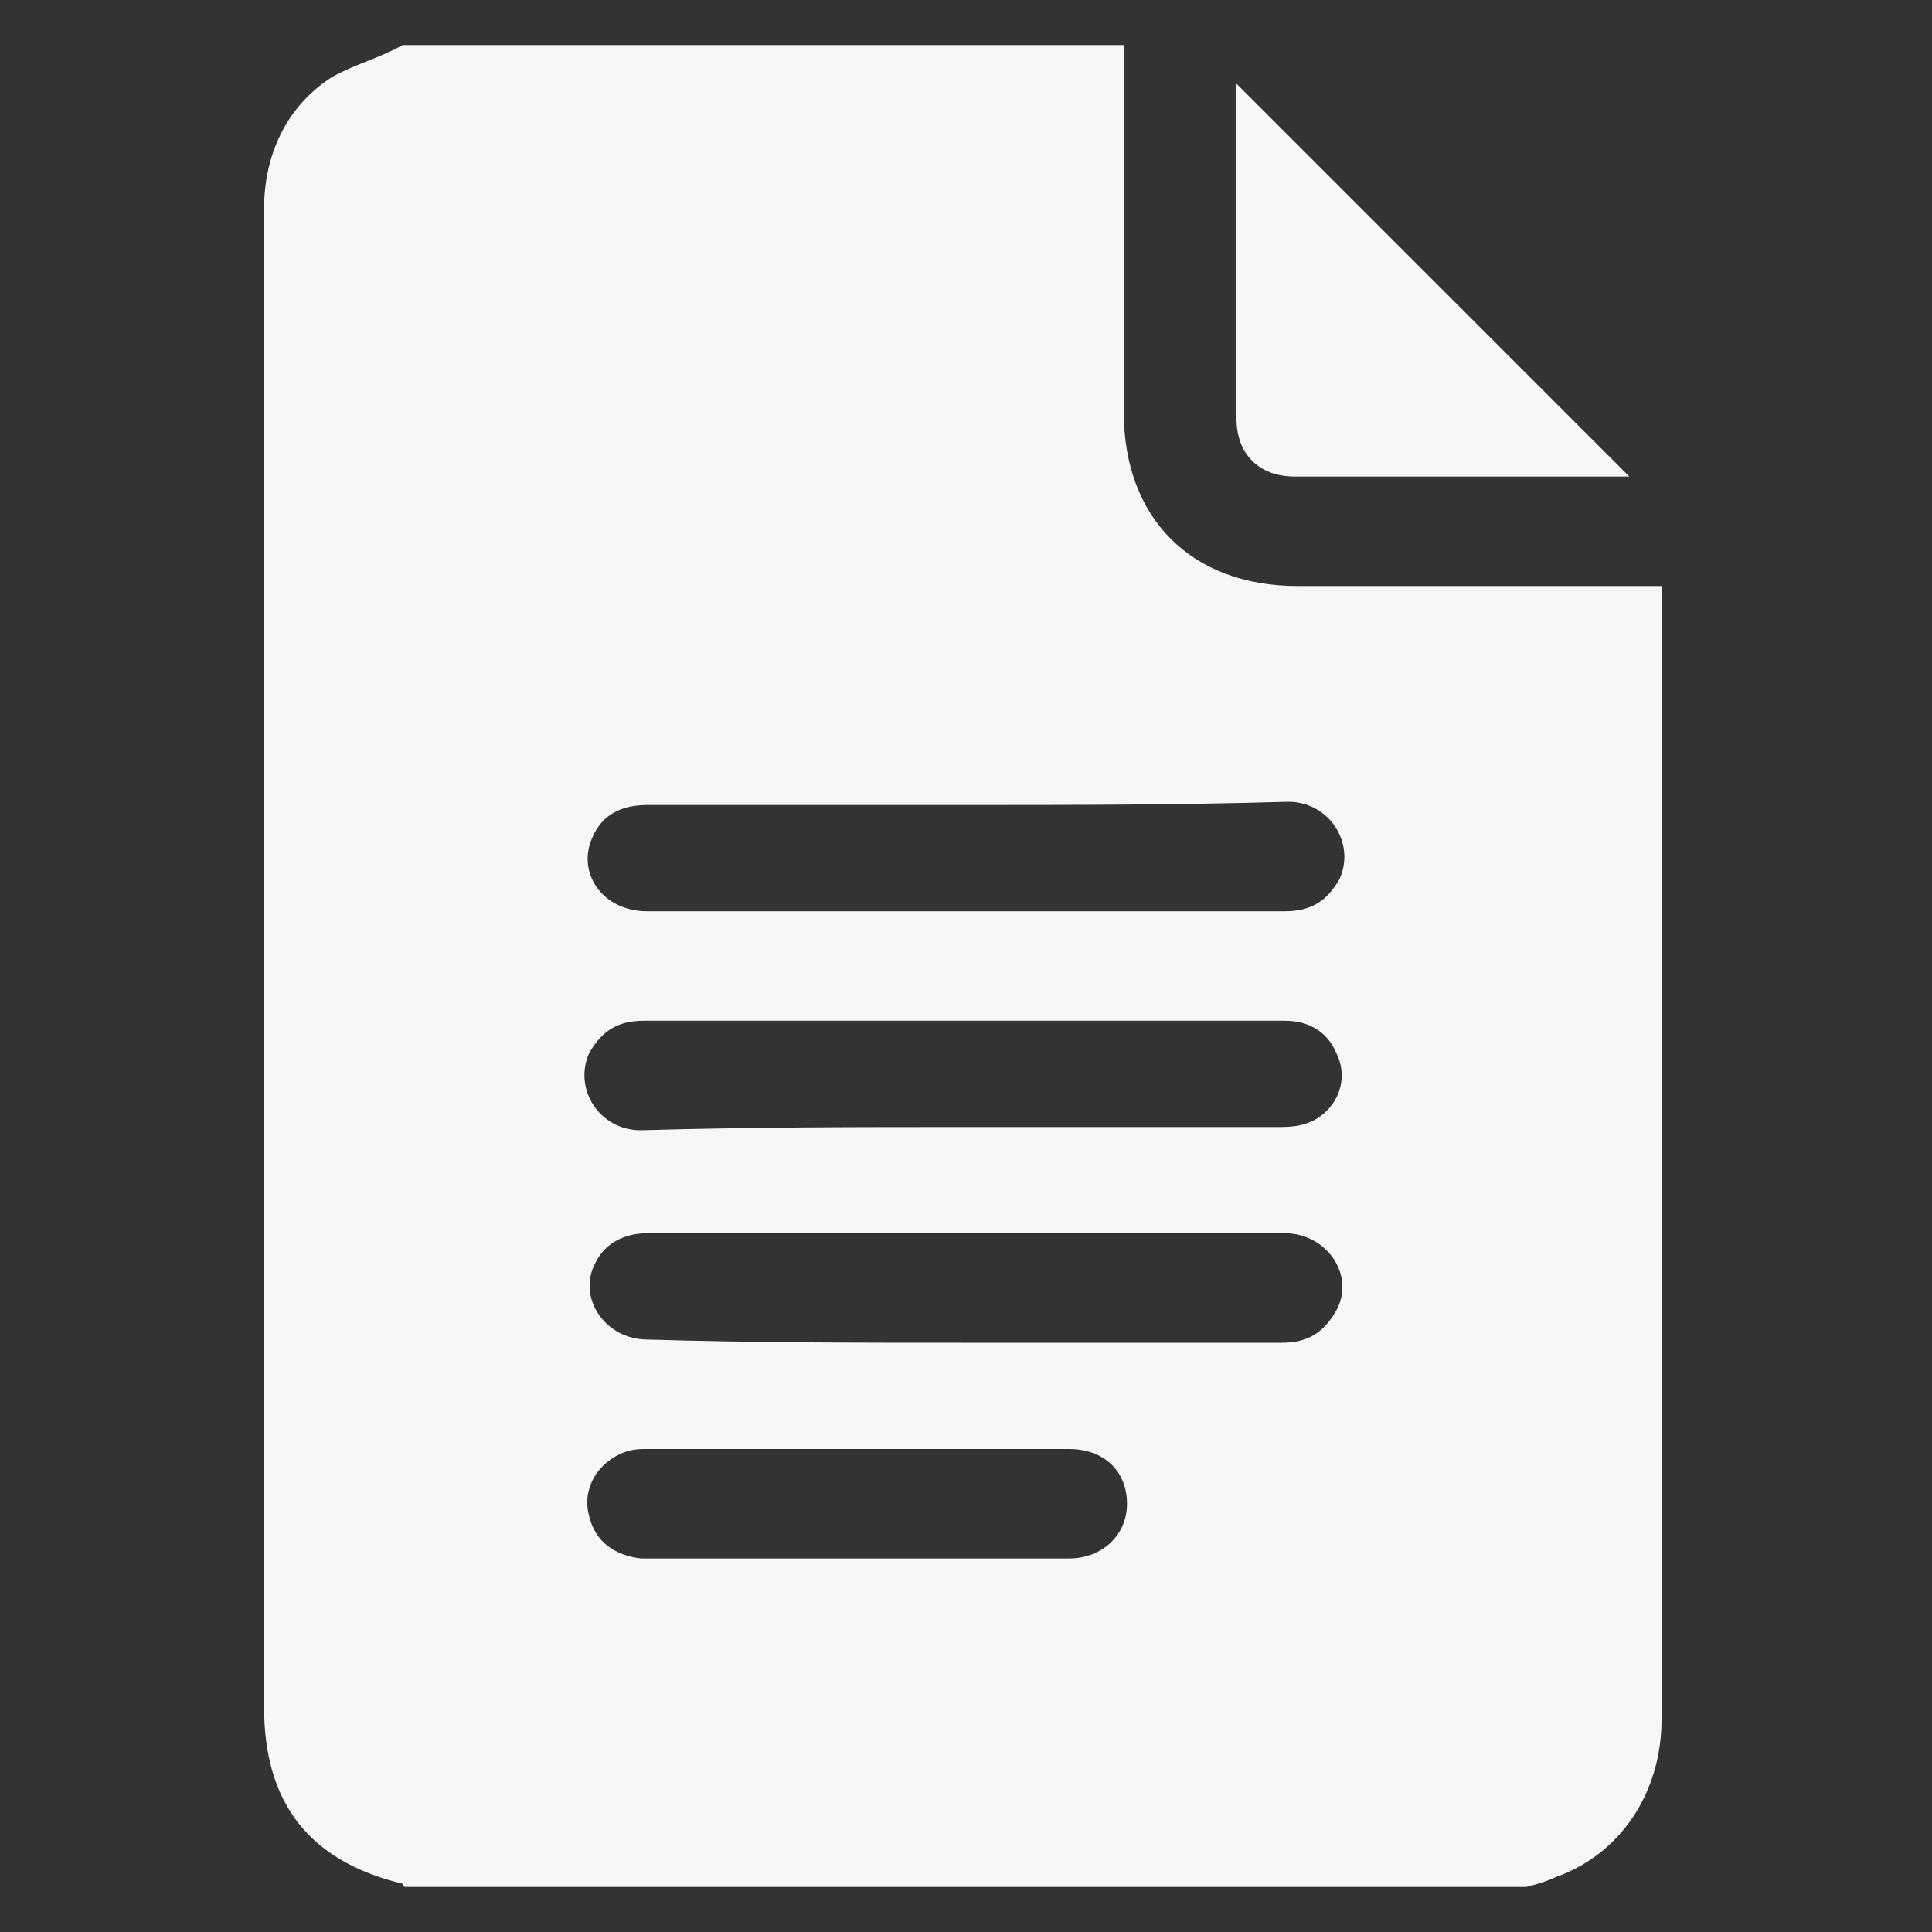
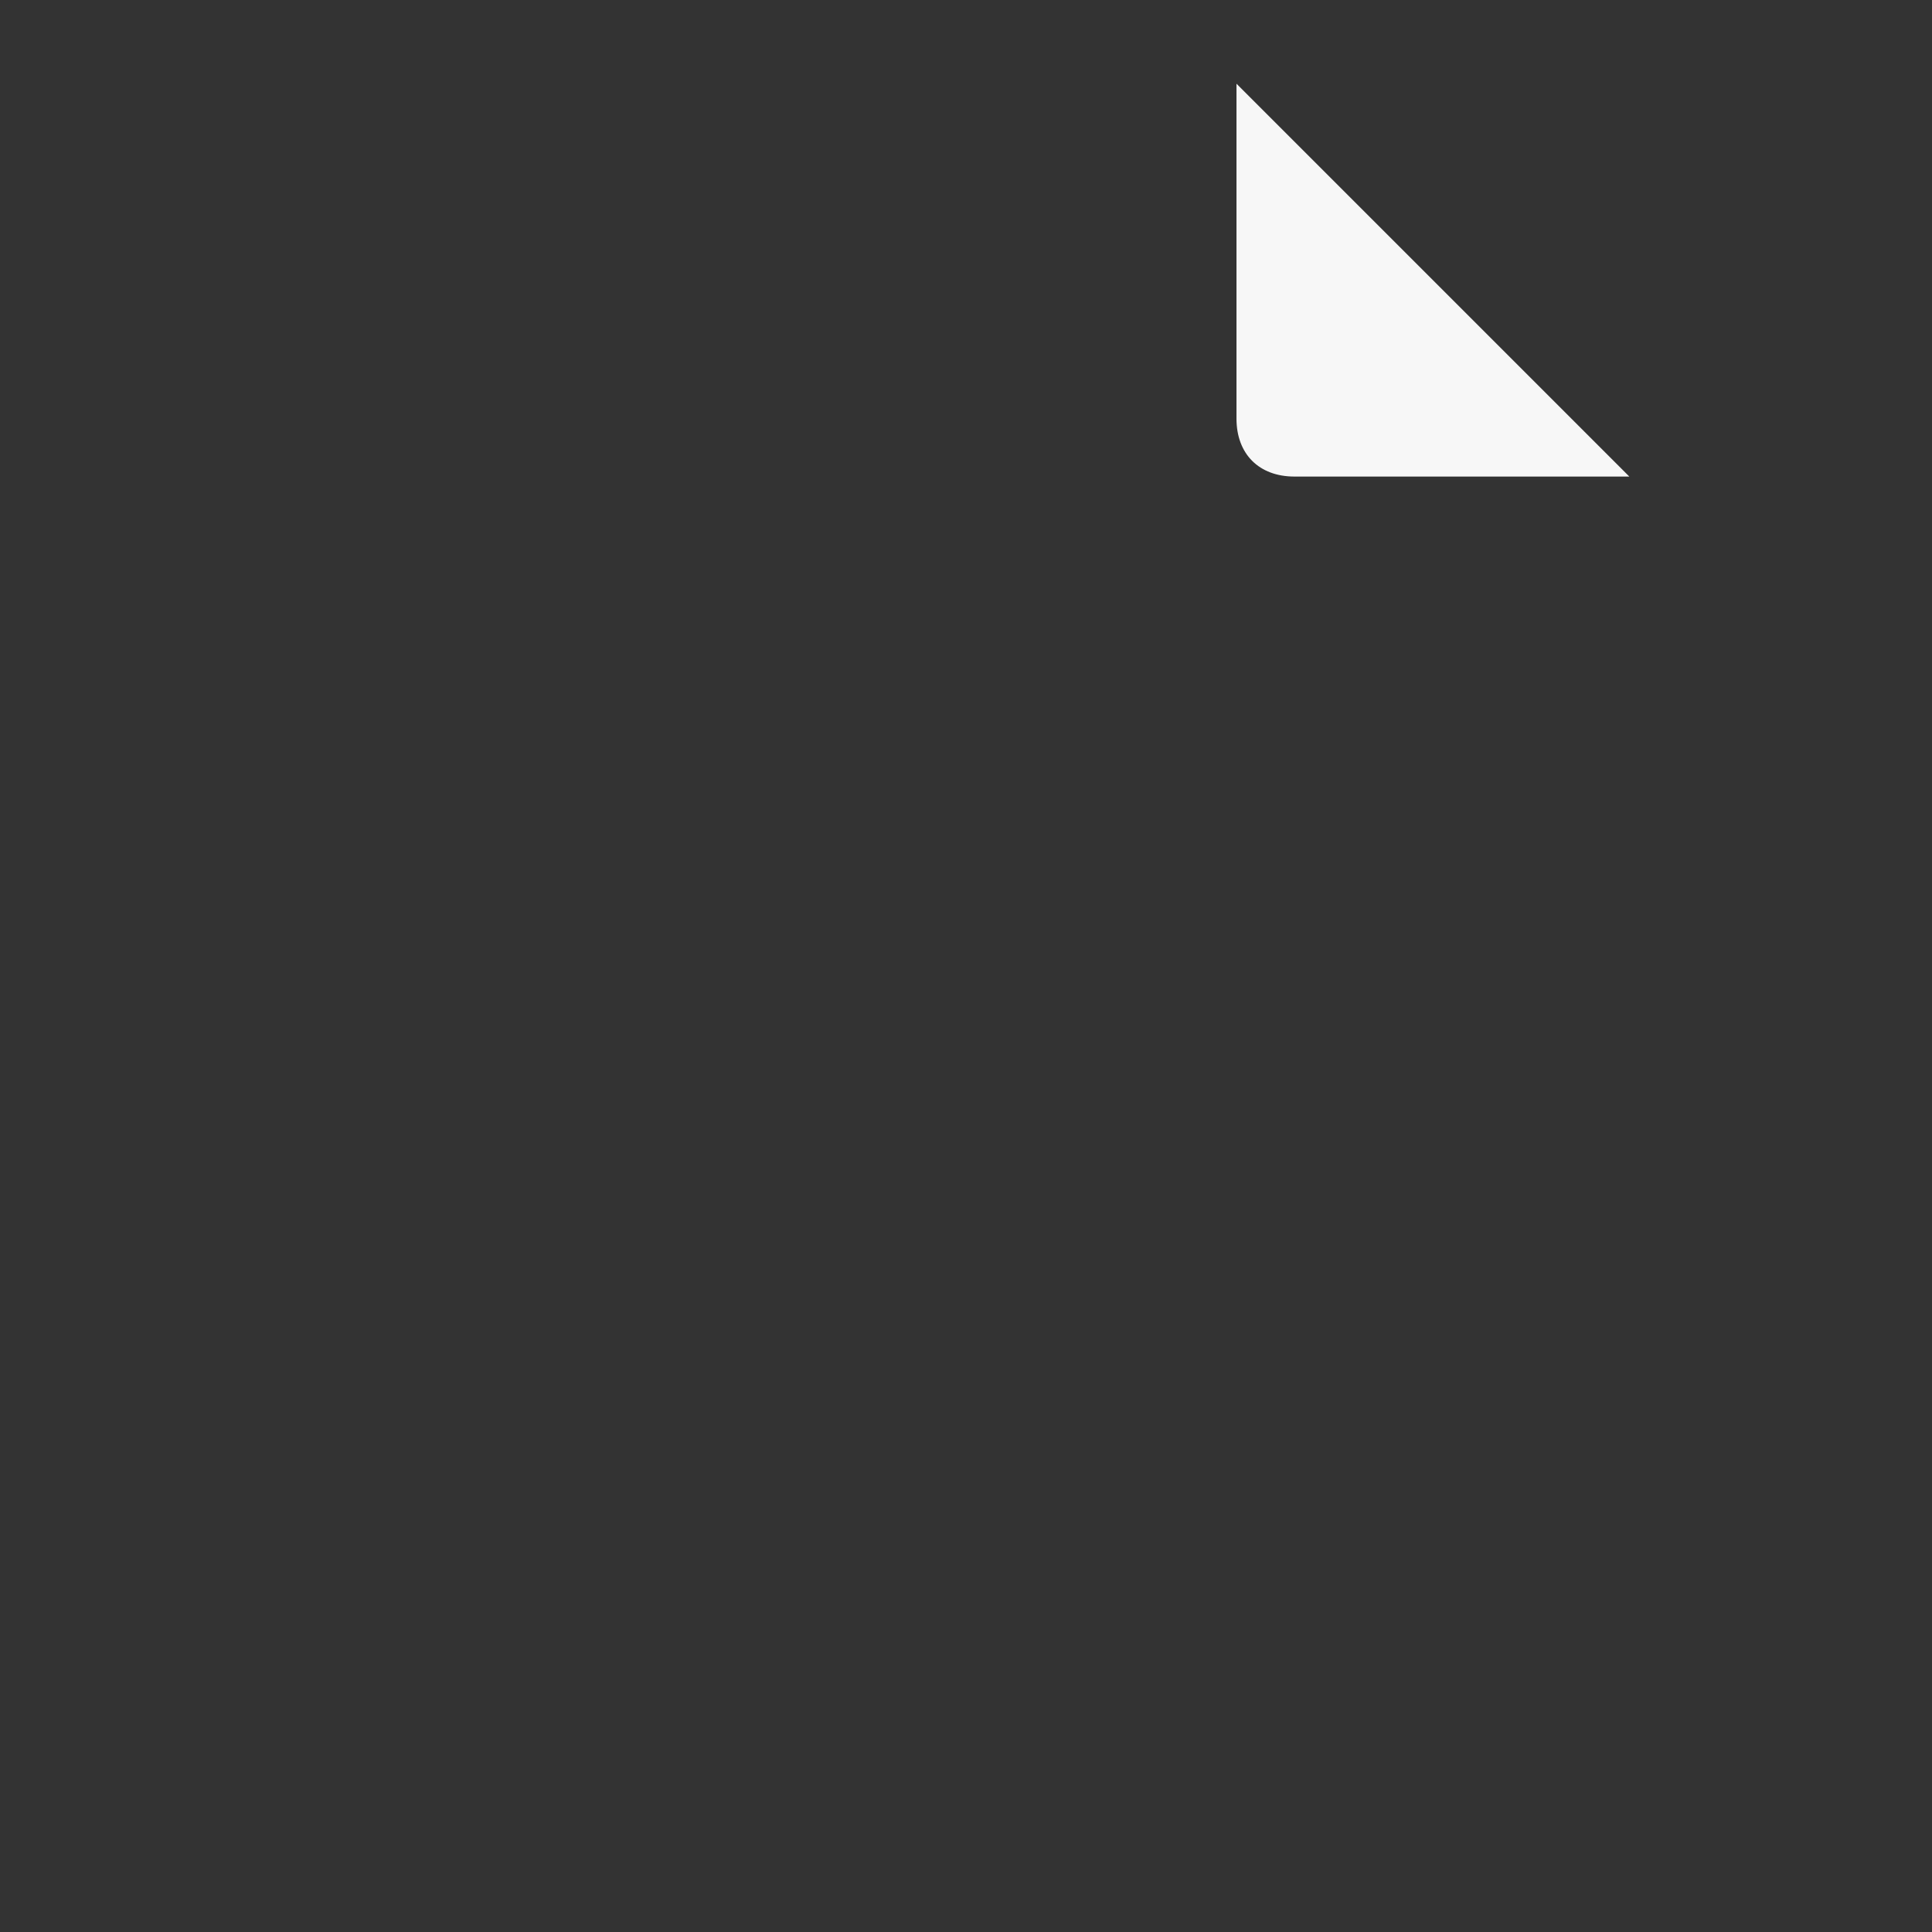
<svg xmlns="http://www.w3.org/2000/svg" version="1.1" id="Layer_1" x="0px" y="0px" viewBox="0 0 60 60" style="enable-background:new 0 0 60 60;" xml:space="preserve">
  <rect x="0" y="0" width="60" height="60" fill="#333333" stroke="none" />
  <style type="text/css">
	.st0{fill:#F7F7F7;}
</style>
  <g>
-     <path class="st0" d="M47.4,58.6c-11.6,0-23.2,0-34.8,0c0,0-0.1,0-0.1-0.1C9.6,57.8,8.2,56,8.2,53c0-11.6,0-23.1,0-34.7   c0-3.9,0-7.9,0-11.8c0-1.7,0.7-3.2,2.1-4.1c0.7-0.4,1.5-0.6,2.2-1c7.5,0,15,0,22.4,0c0,3.8,0,7.6,0,11.4c0,3.3,2.1,5.4,5.4,5.4   c3.6,0,7.1,0,10.7,0c0.2,0,0.4,0,0.6,0c0,0.3,0,0.5,0,0.7c0,4.4,0,8.8,0,13.2c0,7.1,0,14.2,0,21.3c0,2.3-1.3,4.2-3.3,4.9   C48.1,58.4,47.8,58.5,47.4,58.6z M30,25c-3.3,0-6.6,0-9.9,0c-0.8,0-1.4,0.3-1.7,1c-0.5,1.1,0.3,2.3,1.7,2.3c3.9,0,7.8,0,11.7,0   c2.7,0,5.4,0,8.1,0c0.8,0,1.3-0.3,1.7-1c0.5-1.1-0.3-2.4-1.6-2.4C36.6,25,33.3,25,30,25z M29.9,35c3.3,0,6.6,0,9.9,0   c0.5,0,1-0.1,1.4-0.5c0.5-0.5,0.6-1.2,0.3-1.8c-0.3-0.7-0.9-1-1.6-1c-2.8,0-5.5,0-8.3,0c-3.9,0-7.7,0-11.6,0c-0.8,0-1.3,0.3-1.7,1   c-0.5,1.1,0.3,2.4,1.6,2.4C23.4,35,26.6,35,29.9,35z M29.9,41.7c3.3,0,6.6,0,9.9,0c0.8,0,1.3-0.3,1.7-1c0.6-1.1-0.3-2.4-1.6-2.4   c-3.2,0-6.5,0-9.7,0c-3.4,0-6.8,0-10.1,0c-0.7,0-1.3,0.3-1.6,0.9c-0.6,1.1,0.3,2.4,1.6,2.4C23.4,41.7,26.7,41.7,29.9,41.7z    M26.6,48.4c2.2,0,4.4,0,6.6,0c1,0,1.8-0.7,1.8-1.7c0-1-0.7-1.7-1.8-1.7c-4.4,0-8.8,0-13.2,0c-0.4,0-0.7,0.1-1,0.3   c-0.6,0.4-0.9,1.1-0.7,1.8c0.2,0.8,0.8,1.2,1.6,1.3C22.2,48.4,24.4,48.4,26.6,48.4z" />
-     <path class="st0" d="M38.4,2.6c4.1,4.1,8.1,8.1,12.2,12.2c-0.1,0-0.2,0-0.3,0c-3.4,0-6.8,0-10.1,0c-1.1,0-1.8-0.7-1.8-1.8   c0-3.4,0-6.8,0-10.2C38.4,2.7,38.4,2.6,38.4,2.6z" />
+     <path class="st0" d="M38.4,2.6c4.1,4.1,8.1,8.1,12.2,12.2c-0.1,0-0.2,0-0.3,0c-3.4,0-6.8,0-10.1,0c-1.1,0-1.8-0.7-1.8-1.8   C38.4,2.7,38.4,2.6,38.4,2.6z" />
  </g>
</svg>